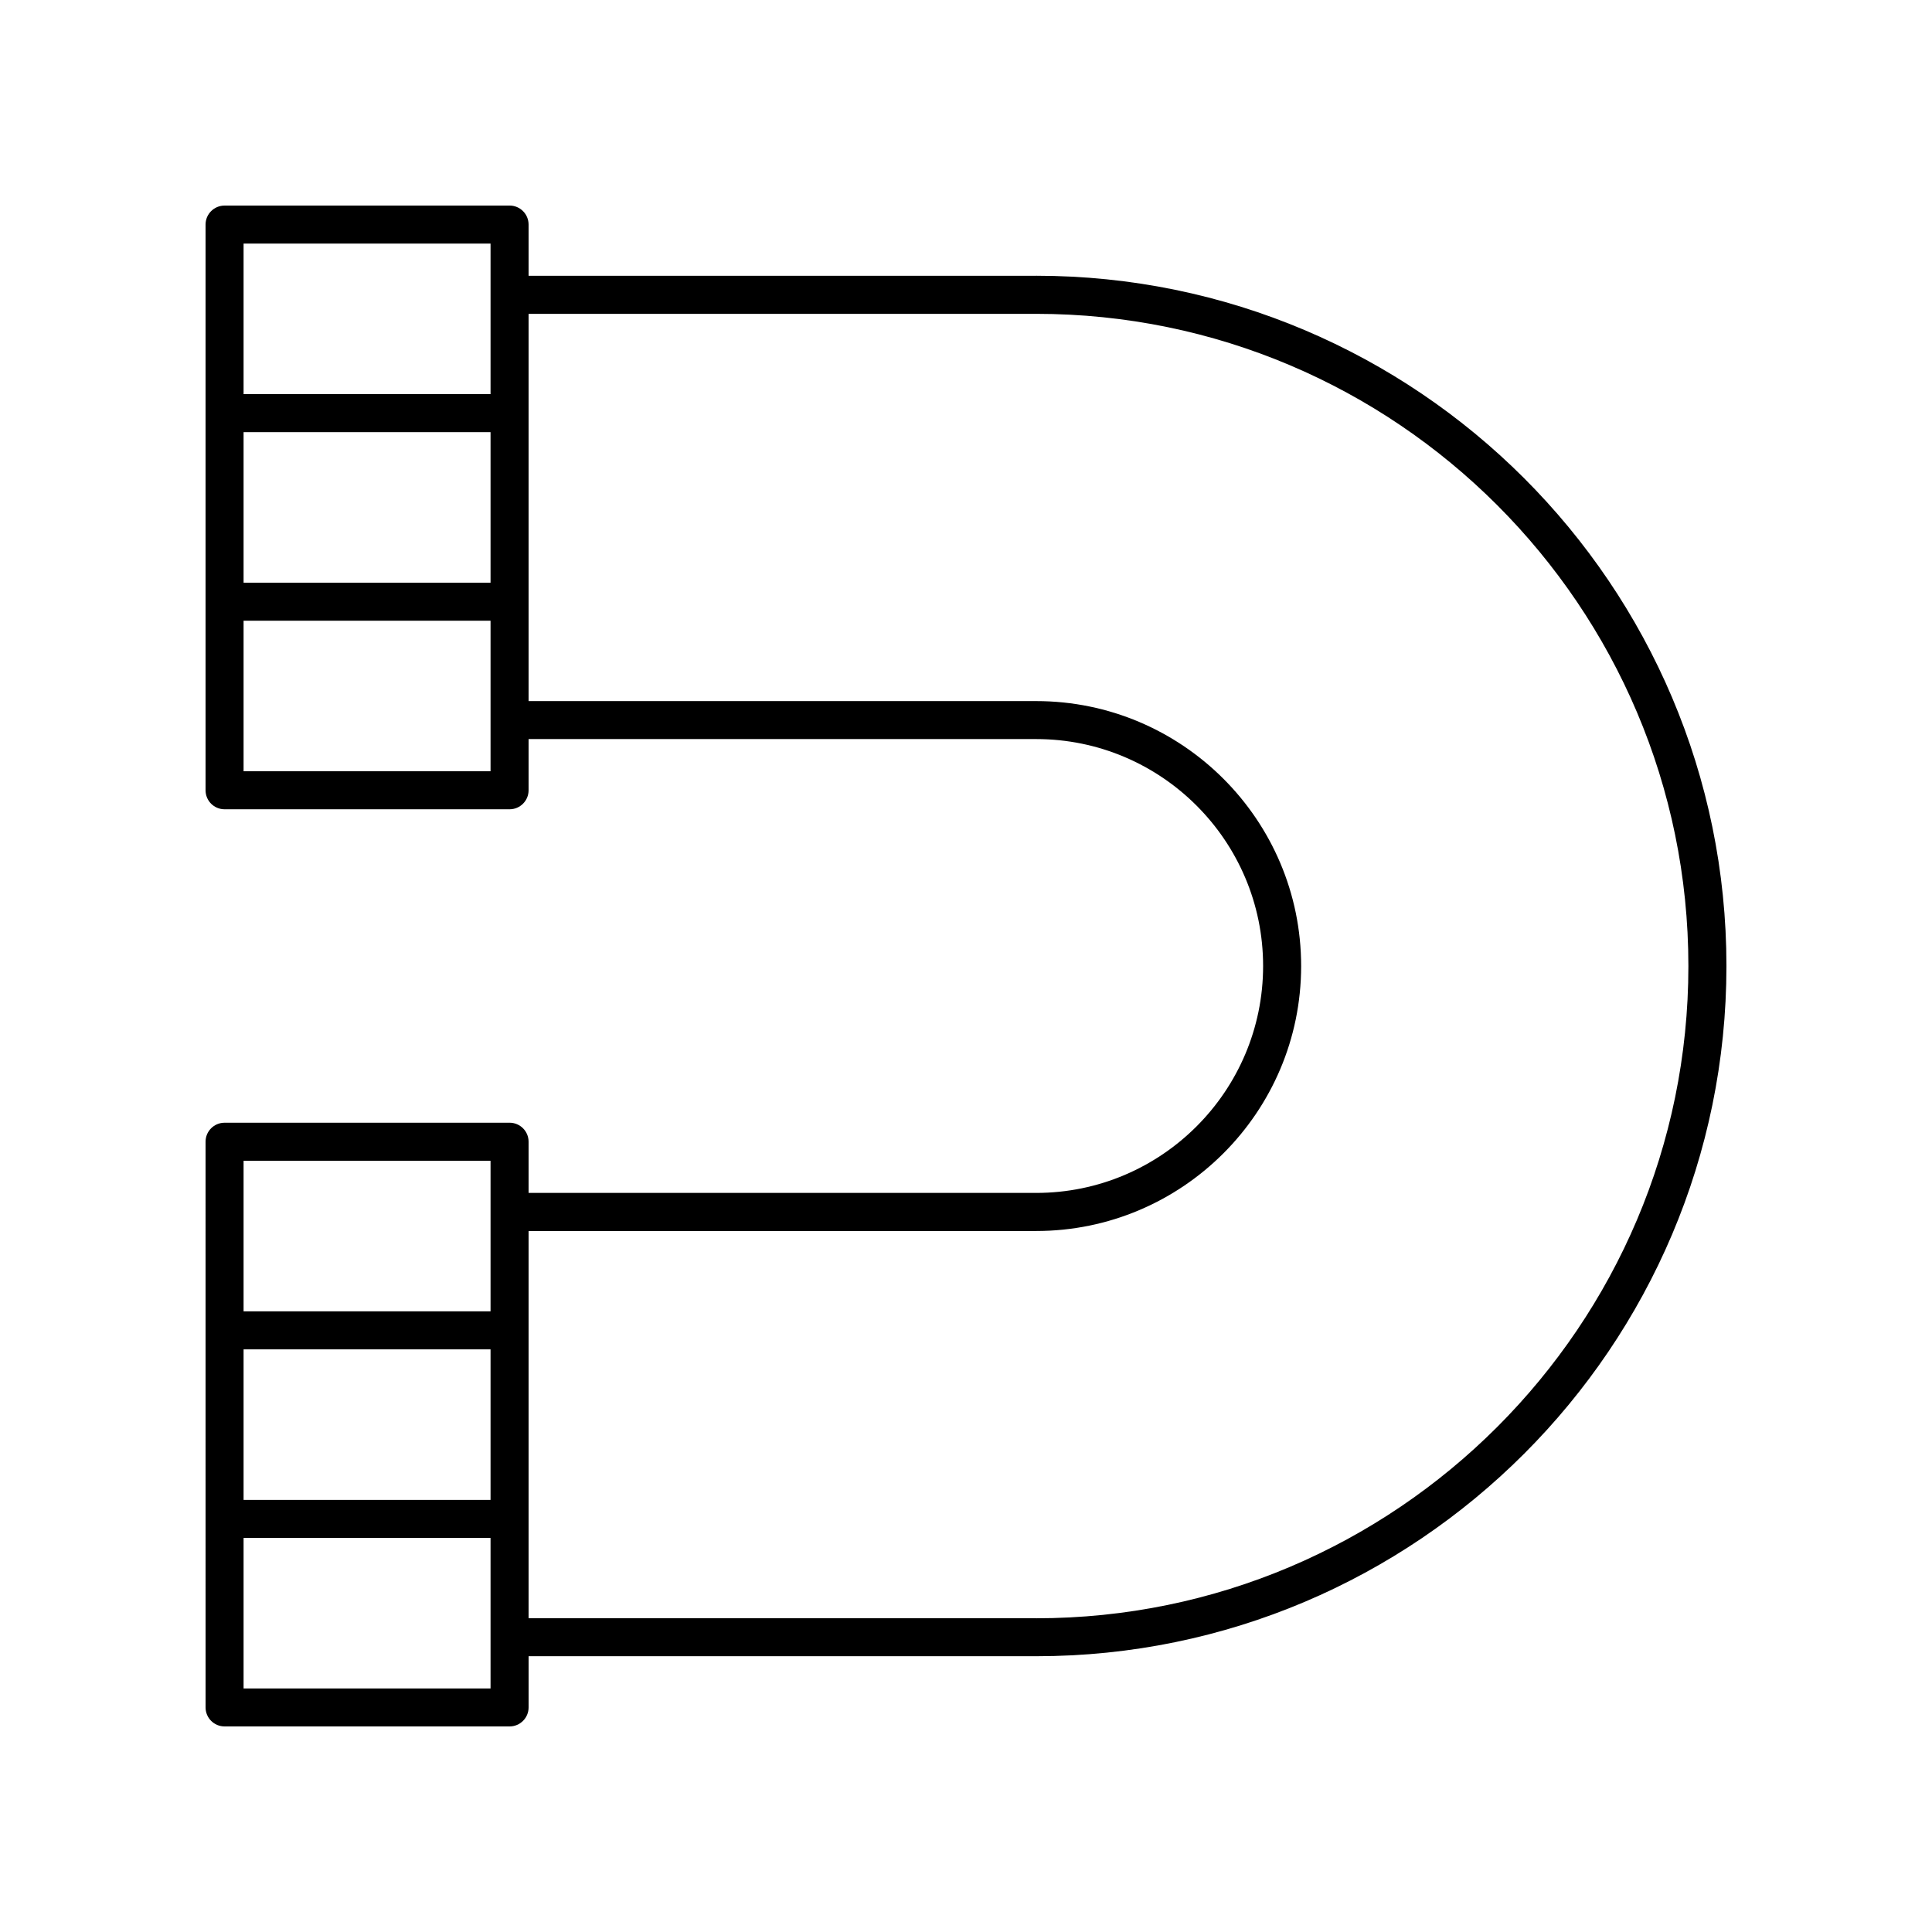
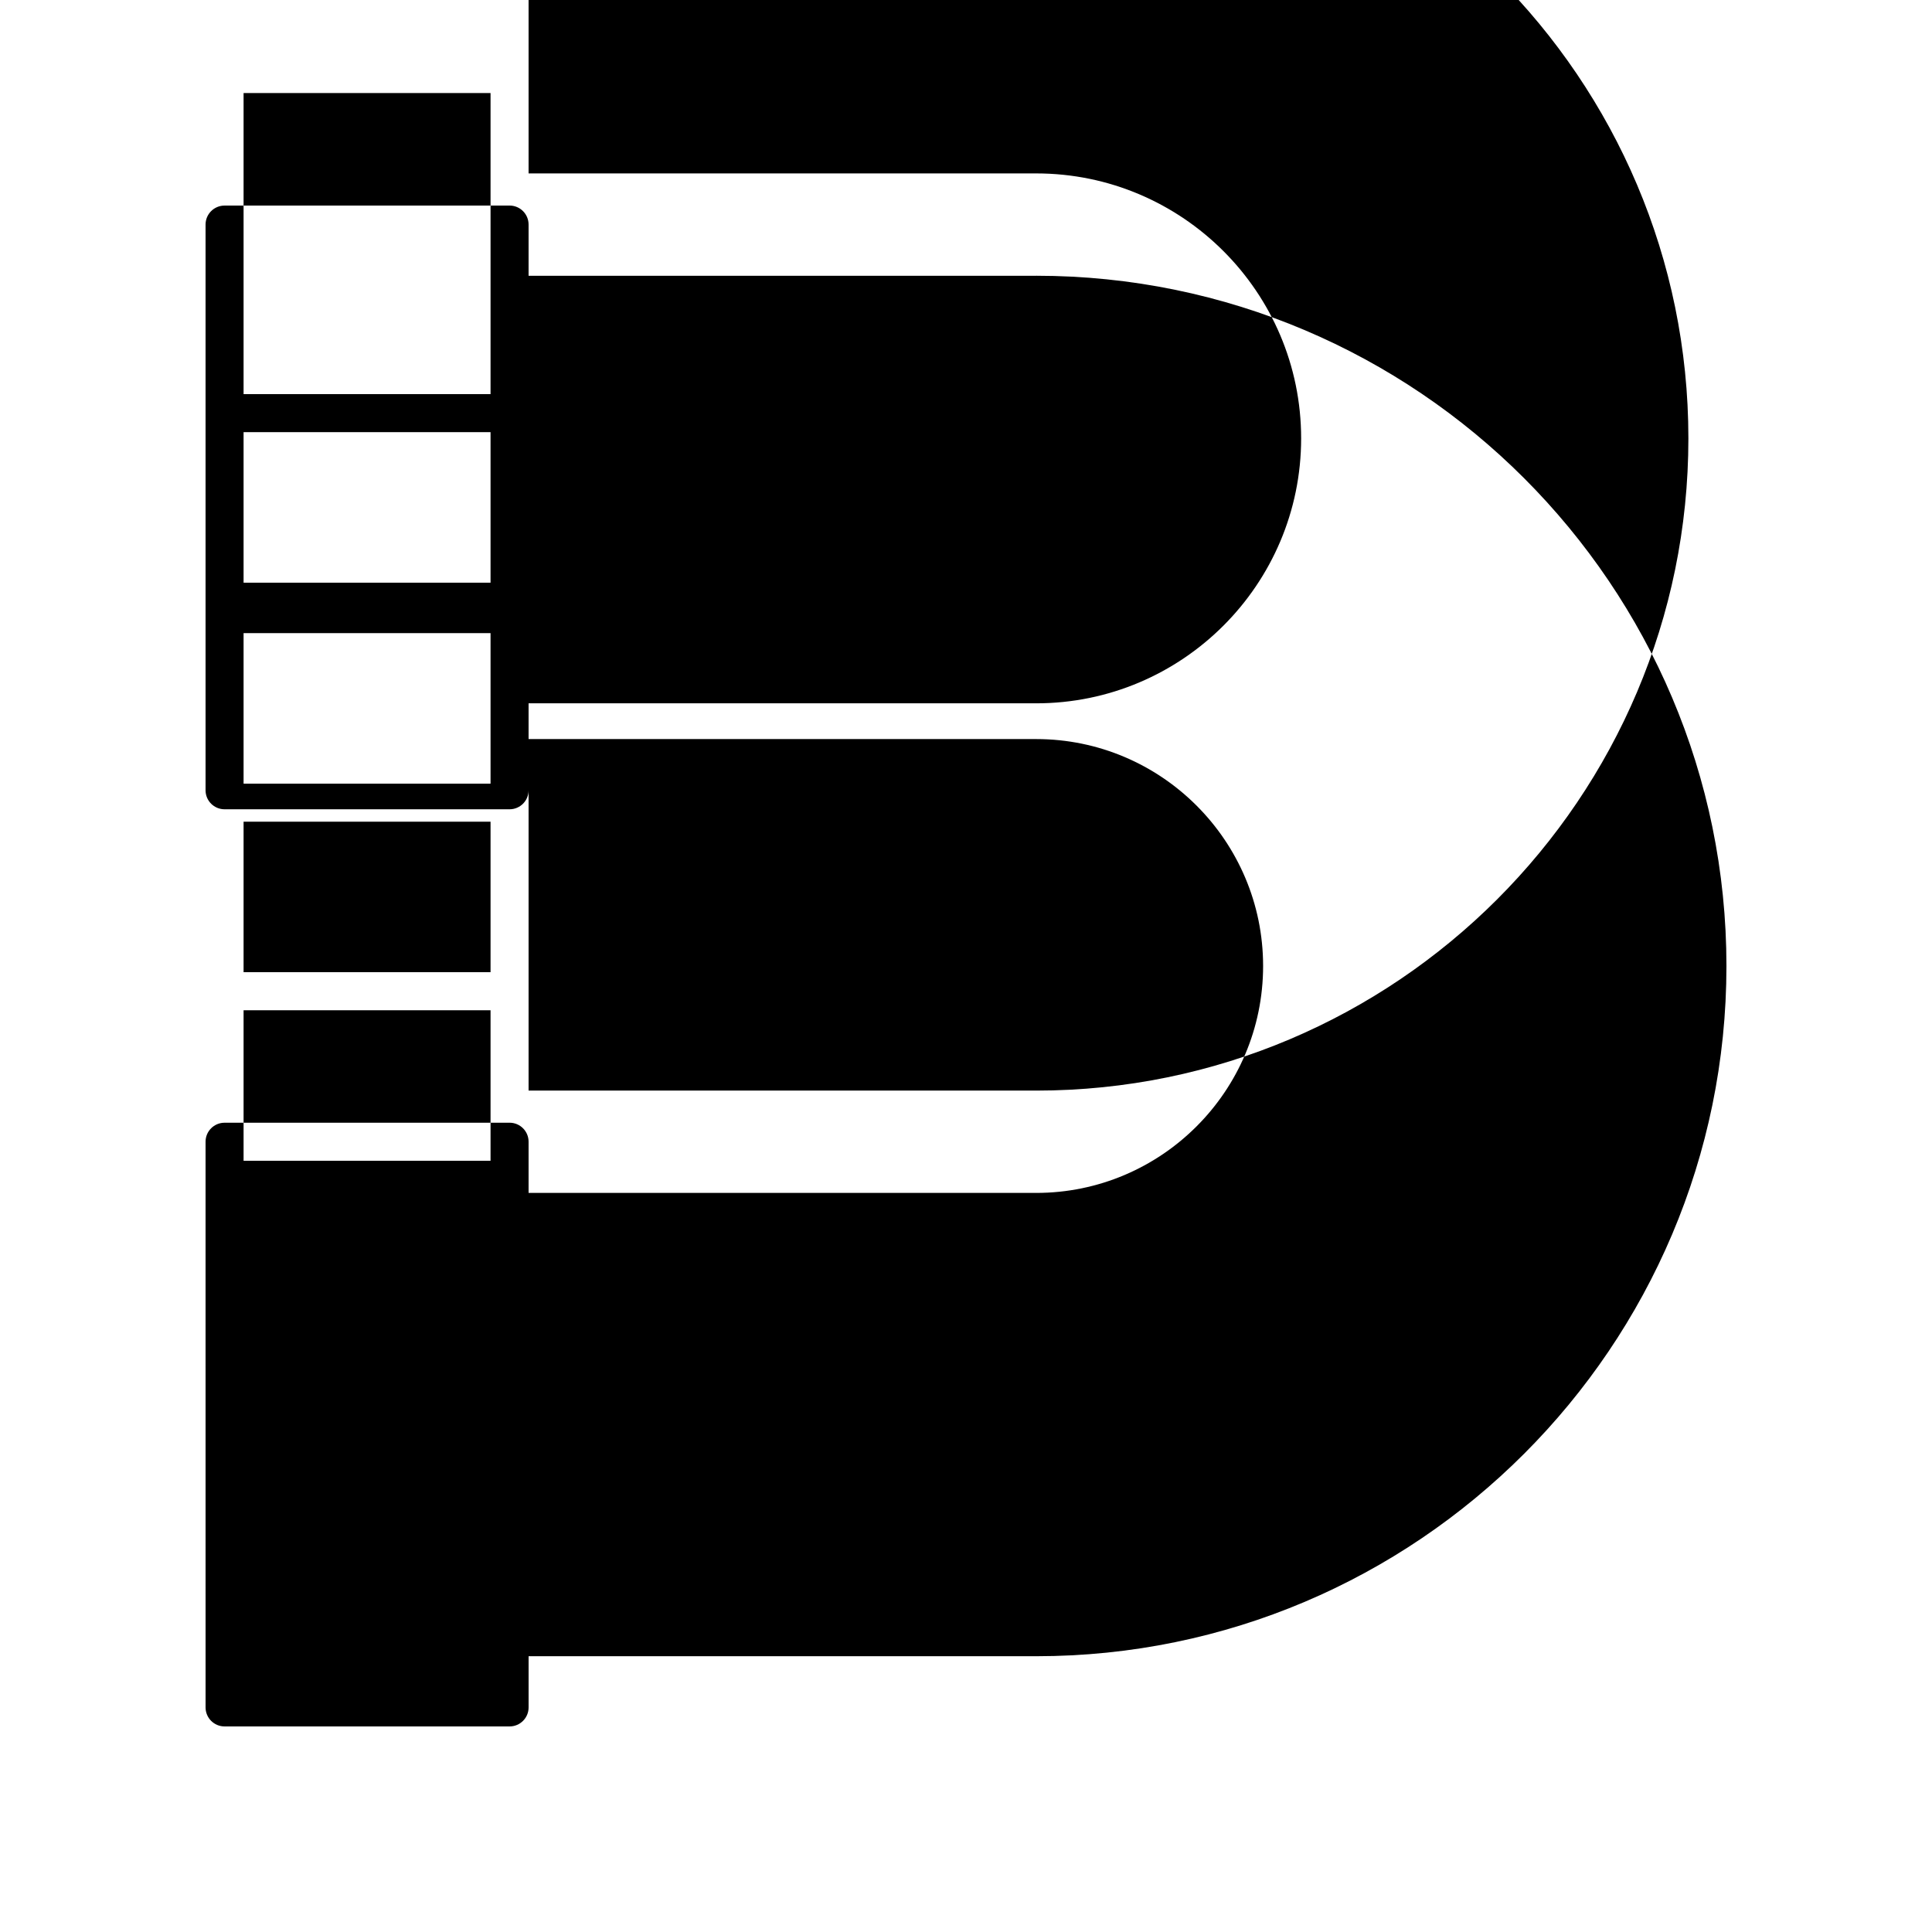
<svg xmlns="http://www.w3.org/2000/svg" fill="#000000" width="800px" height="800px" version="1.1" viewBox="144 144 512 512">
-   <path d="m418.6 217.08h-134.52v-13.566c0-2.785-2.254-5.039-5.039-5.039l-75.527 0.004c-2.781 0-5.039 2.254-5.039 5.039v149.91c0 2.785 2.254 5.039 5.039 5.039h75.527c2.781 0 5.039-2.254 5.039-5.039v-13.566h134.52c33.16 0 60.137 26.977 60.137 60.137s-26.977 60.137-60.137 60.137h-134.52v-13.566c0-2.785-2.254-5.039-5.039-5.039l-75.527 0.004c-2.781 0-5.039 2.254-5.039 5.039l0.004 149.91c0 2.785 2.254 5.039 5.039 5.039h75.527c2.781 0 5.039-2.254 5.039-5.039v-13.566h134.53c100.86-0.004 182.91-82.059 182.91-182.92 0-100.87-82.059-182.92-182.92-182.92zm-210.05 41.445h65.449v39.891h-65.449zm65.449-49.973v39.895l-65.449 0.004v-39.898zm0 139.84h-65.449v-39.895h65.449zm-65.449 153.2h65.449v39.891h-65.449zm65.449-49.973v39.895l-65.449 0.004v-39.895zm0 139.84h-65.449v-39.895h65.449zm144.61-18.602h-134.53v-102.63h134.52c38.715 0 70.215-31.496 70.215-70.215 0-38.715-31.496-70.215-70.215-70.215l-134.52 0.004v-102.63h134.52c95.309 0 172.84 77.539 172.84 172.85 0 95.301-77.535 172.84-172.84 172.84z" />
+   <path d="m418.6 217.08h-134.52v-13.566c0-2.785-2.254-5.039-5.039-5.039l-75.527 0.004c-2.781 0-5.039 2.254-5.039 5.039v149.91c0 2.785 2.254 5.039 5.039 5.039h75.527c2.781 0 5.039-2.254 5.039-5.039v-13.566h134.52c33.16 0 60.137 26.977 60.137 60.137s-26.977 60.137-60.137 60.137h-134.52v-13.566c0-2.785-2.254-5.039-5.039-5.039l-75.527 0.004c-2.781 0-5.039 2.254-5.039 5.039l0.004 149.91c0 2.785 2.254 5.039 5.039 5.039h75.527c2.781 0 5.039-2.254 5.039-5.039v-13.566h134.53c100.86-0.004 182.91-82.059 182.91-182.92 0-100.87-82.059-182.92-182.92-182.92zm-210.05 41.445h65.449v39.891h-65.449zm65.449-49.973v39.895l-65.449 0.004v-39.898zh-65.449v-39.895h65.449zm-65.449 153.2h65.449v39.891h-65.449zm65.449-49.973v39.895l-65.449 0.004v-39.895zm0 139.84h-65.449v-39.895h65.449zm144.61-18.602h-134.53v-102.63h134.52c38.715 0 70.215-31.496 70.215-70.215 0-38.715-31.496-70.215-70.215-70.215l-134.52 0.004v-102.63h134.52c95.309 0 172.84 77.539 172.84 172.85 0 95.301-77.535 172.84-172.84 172.84z" />
</svg>